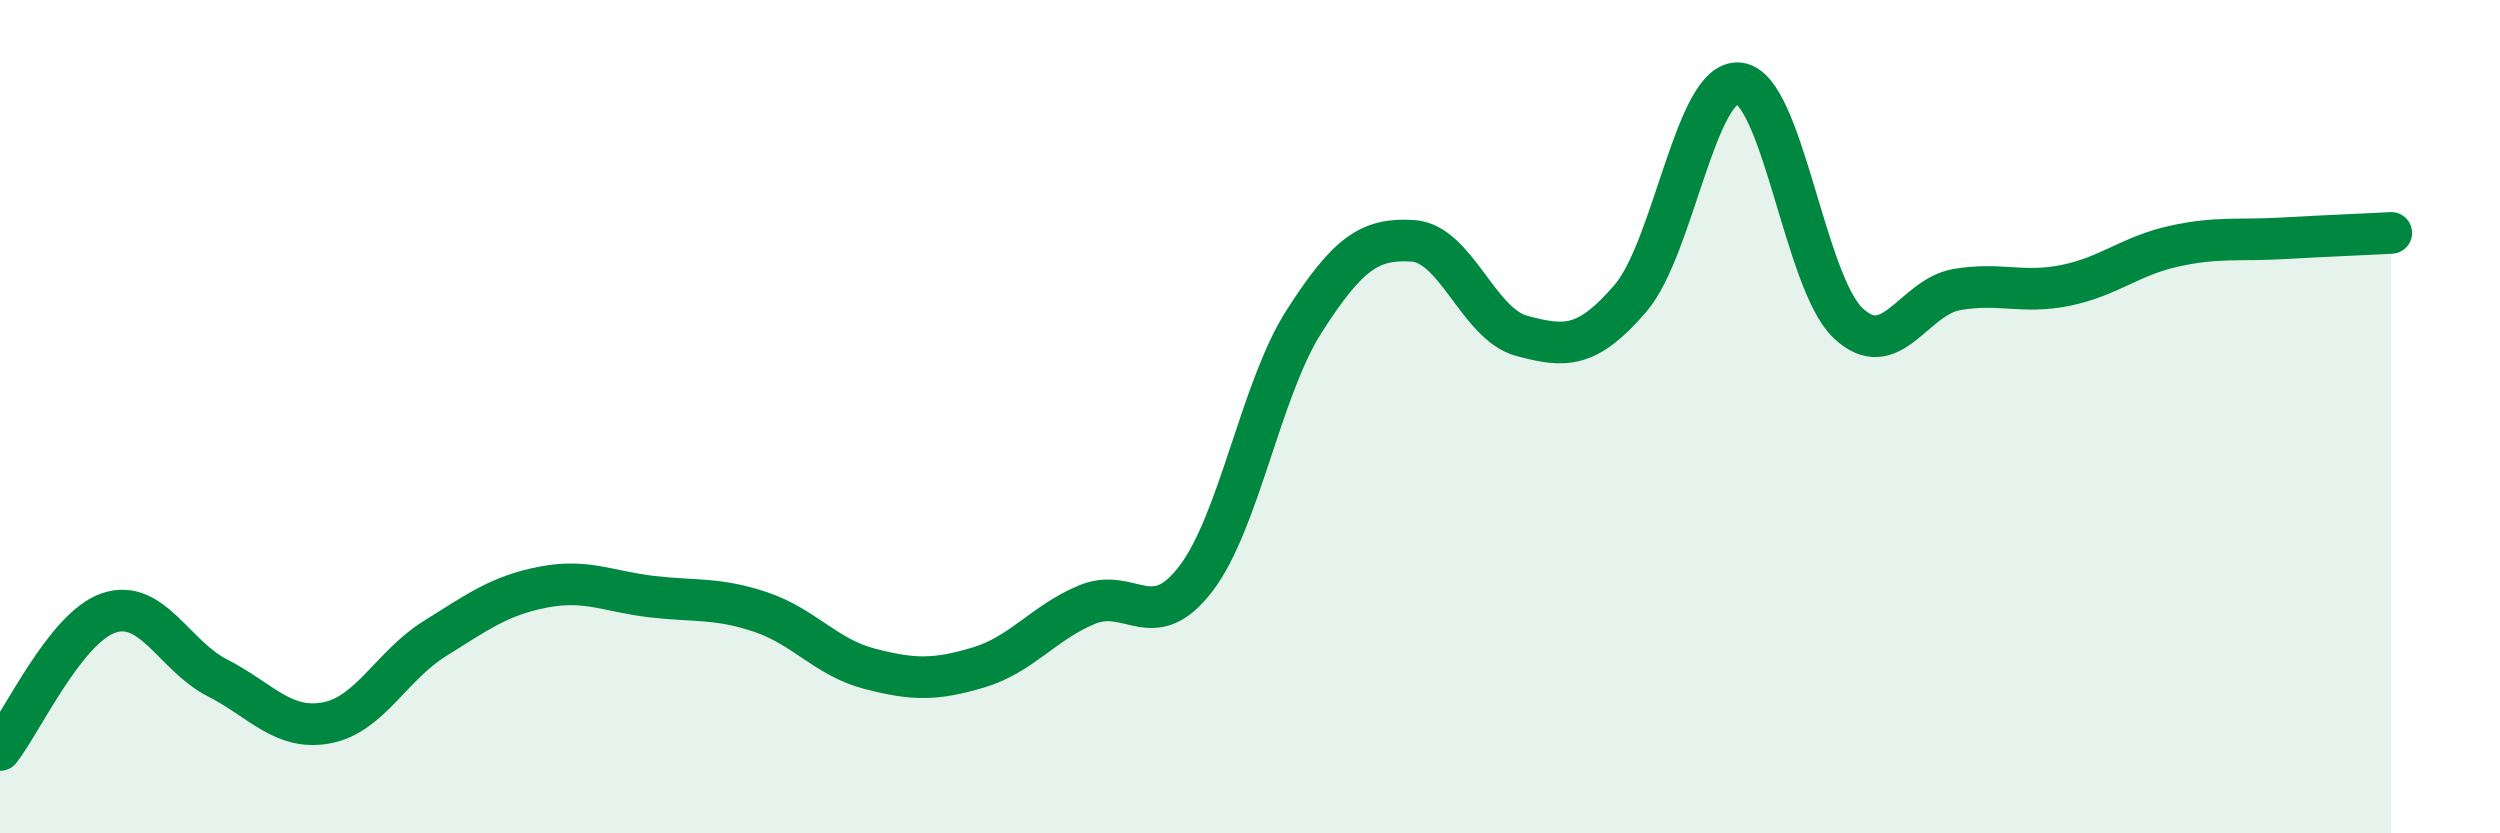
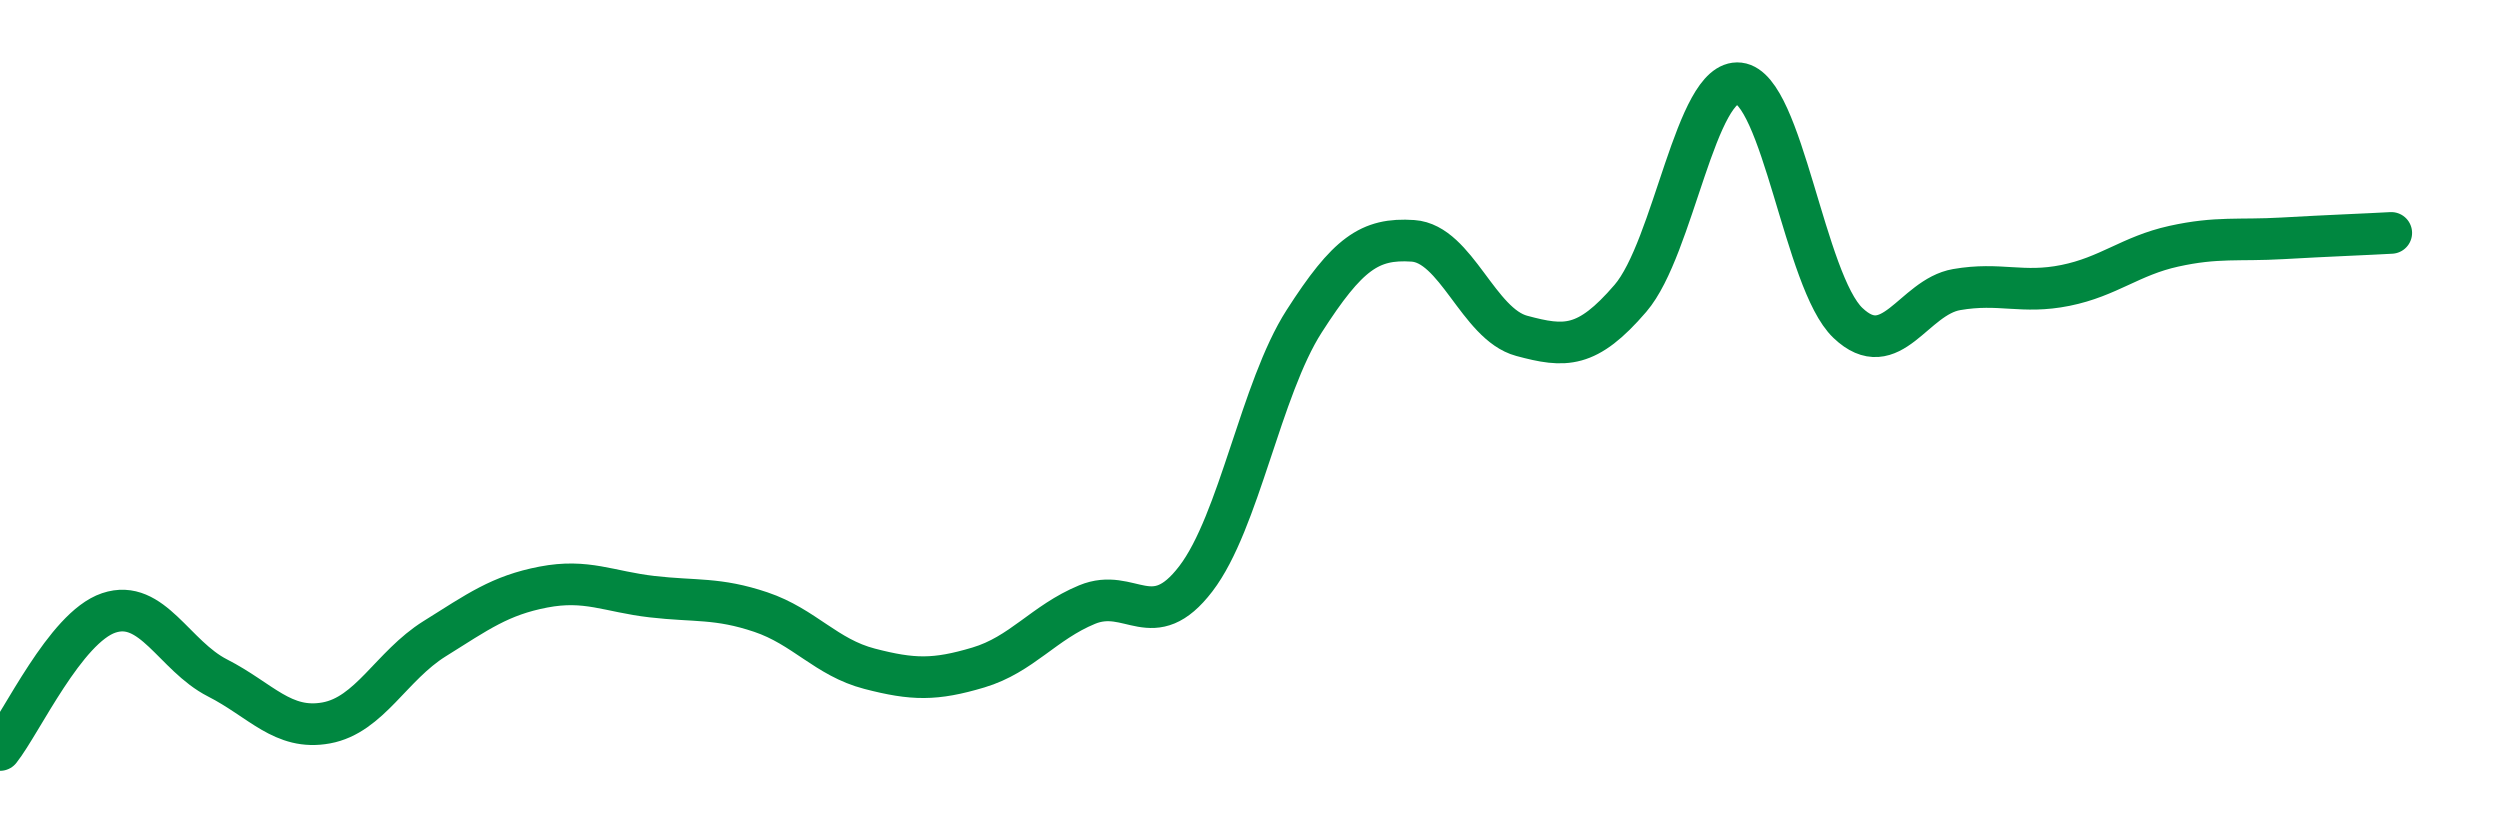
<svg xmlns="http://www.w3.org/2000/svg" width="60" height="20" viewBox="0 0 60 20">
-   <path d="M 0,18 C 0.52,17.34 1.57,15.06 2.61,14.71 C 3.65,14.36 4.18,15.74 5.22,16.27 C 6.26,16.8 6.79,17.54 7.83,17.35 C 8.87,17.16 9.39,15.98 10.43,15.33 C 11.47,14.68 12,14.29 13.04,14.09 C 14.08,13.89 14.61,14.2 15.65,14.32 C 16.69,14.44 17.22,14.34 18.26,14.69 C 19.3,15.04 19.83,15.78 20.87,16.05 C 21.91,16.32 22.44,16.33 23.48,16.02 C 24.52,15.71 25.05,14.94 26.09,14.51 C 27.13,14.08 27.66,15.25 28.7,13.89 C 29.74,12.53 30.26,9.33 31.3,7.71 C 32.34,6.09 32.87,5.71 33.91,5.78 C 34.95,5.85 35.48,7.78 36.52,8.06 C 37.56,8.34 38.09,8.37 39.13,7.16 C 40.17,5.95 40.7,1.88 41.74,2 C 42.78,2.12 43.31,6.76 44.35,7.75 C 45.39,8.74 45.92,7.13 46.96,6.95 C 48,6.77 48.53,7.06 49.57,6.85 C 50.61,6.64 51.13,6.14 52.17,5.91 C 53.21,5.68 53.74,5.78 54.78,5.72 C 55.82,5.66 56.87,5.62 57.39,5.59L57.39 20L0 20Z" fill="#008740" opacity="0.1" stroke-linecap="round" stroke-linejoin="round" />
  <path d="M 0,18 C 0.52,17.34 1.57,15.06 2.61,14.71 C 3.65,14.36 4.18,15.74 5.22,16.27 C 6.26,16.8 6.79,17.54 7.83,17.35 C 8.87,17.16 9.39,15.98 10.43,15.33 C 11.47,14.68 12,14.29 13.04,14.09 C 14.08,13.89 14.61,14.2 15.65,14.32 C 16.69,14.44 17.22,14.34 18.26,14.69 C 19.3,15.04 19.83,15.78 20.87,16.05 C 21.91,16.32 22.44,16.33 23.48,16.02 C 24.52,15.71 25.05,14.94 26.09,14.51 C 27.13,14.08 27.66,15.25 28.7,13.89 C 29.74,12.53 30.26,9.33 31.3,7.71 C 32.34,6.09 32.87,5.71 33.91,5.78 C 34.95,5.85 35.48,7.78 36.52,8.06 C 37.56,8.34 38.09,8.37 39.13,7.16 C 40.17,5.95 40.7,1.88 41.74,2 C 42.78,2.12 43.31,6.76 44.35,7.75 C 45.39,8.74 45.92,7.13 46.96,6.95 C 48,6.77 48.53,7.06 49.57,6.85 C 50.61,6.64 51.13,6.14 52.17,5.91 C 53.21,5.68 53.74,5.78 54.78,5.72 C 55.82,5.66 56.87,5.62 57.39,5.59" stroke="#008740" stroke-width="1" fill="none" stroke-linecap="round" stroke-linejoin="round" />
</svg>